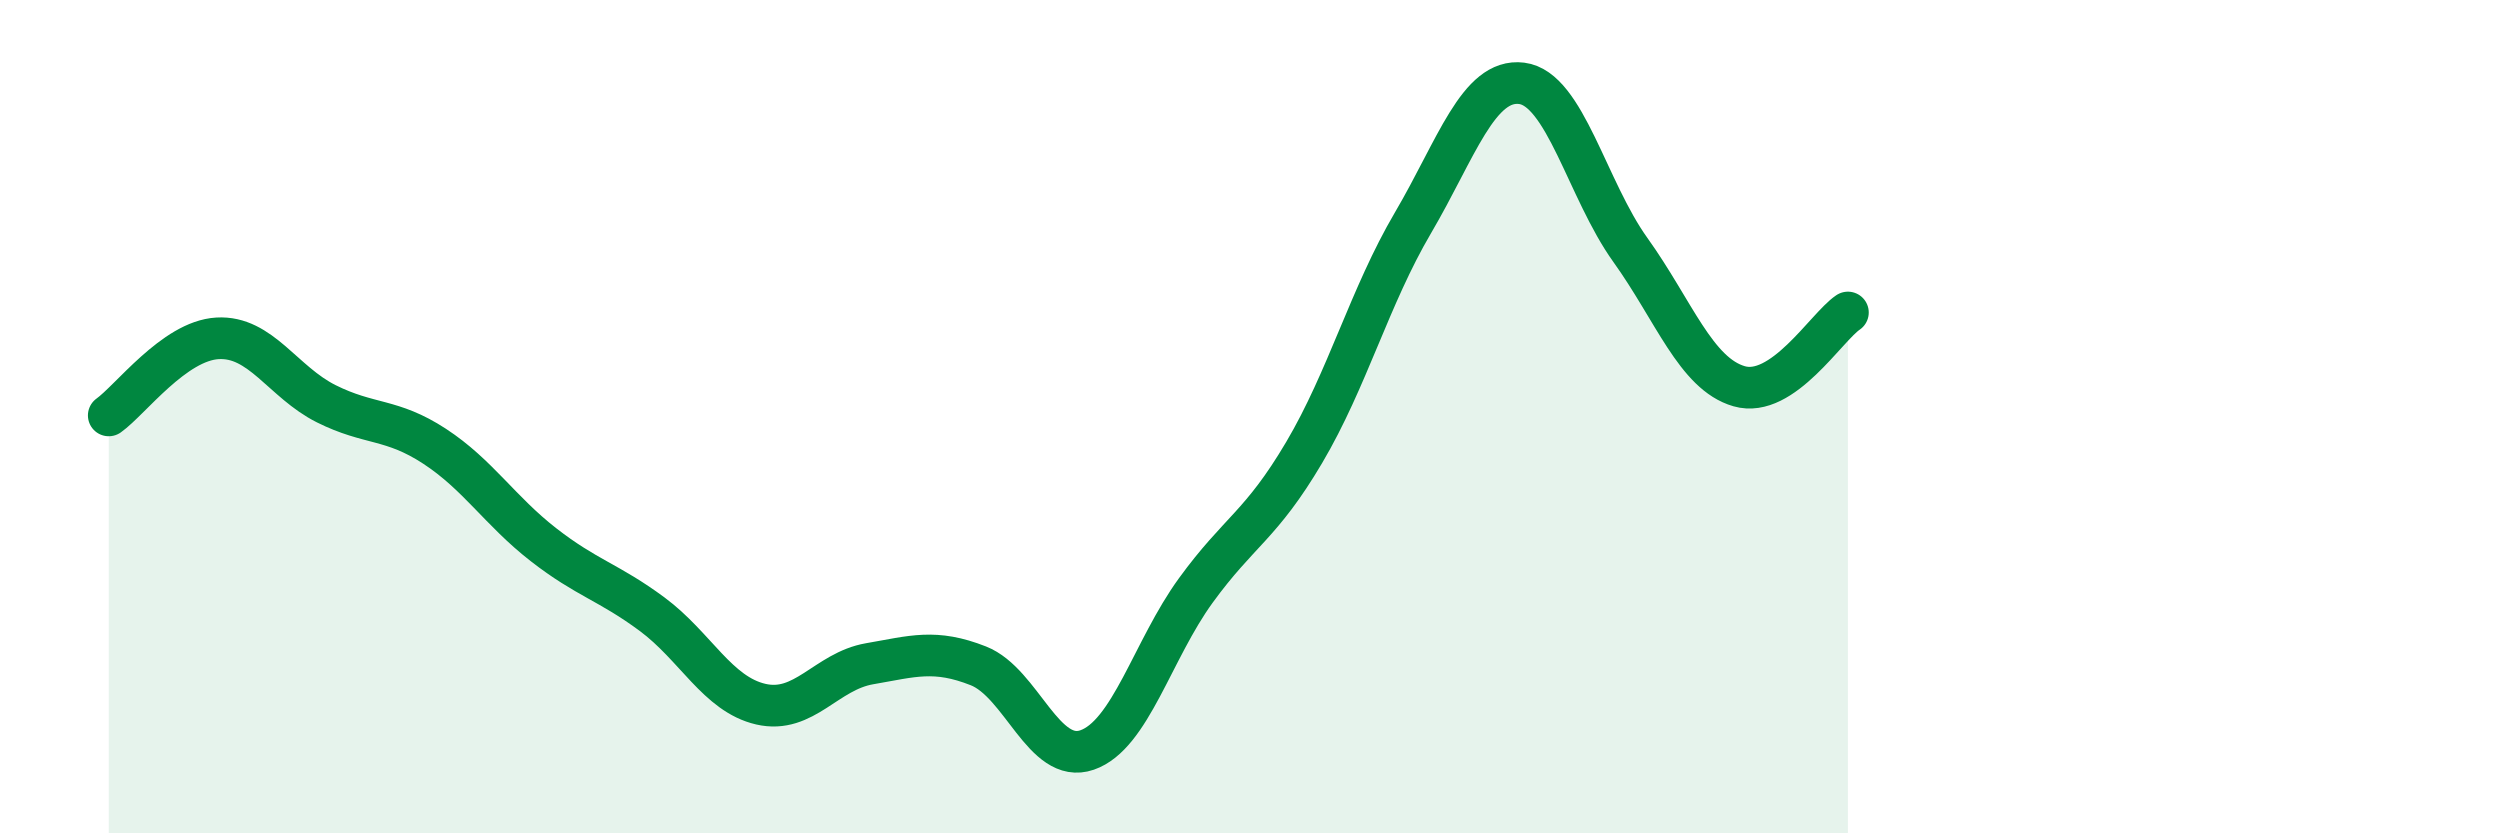
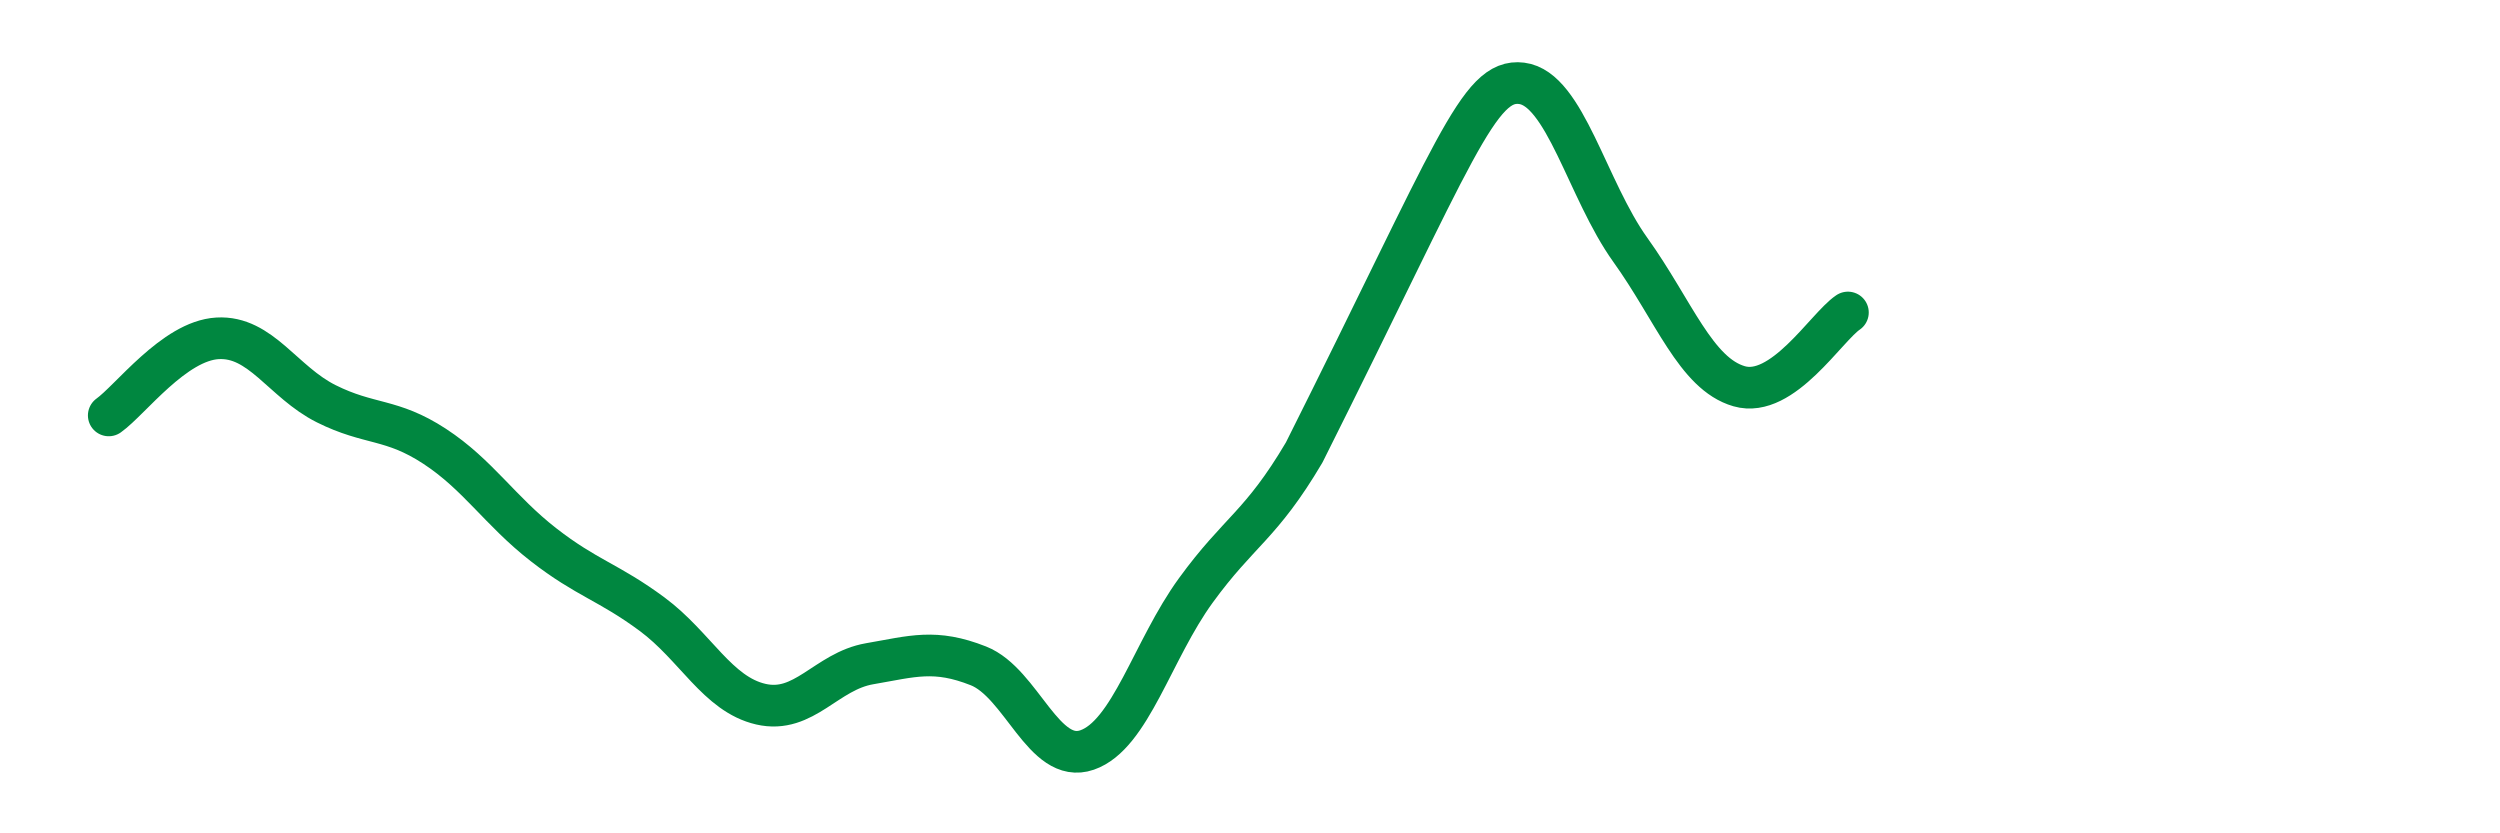
<svg xmlns="http://www.w3.org/2000/svg" width="60" height="20" viewBox="0 0 60 20">
-   <path d="M 2.61,9.97 C 3.13,9.6 4.18,8.18 5.22,8.12 C 6.26,8.06 6.79,9.17 7.83,9.69 C 8.87,10.21 9.39,10.03 10.43,10.71 C 11.47,11.39 12,12.26 13.04,13.07 C 14.08,13.88 14.61,13.97 15.65,14.74 C 16.69,15.51 17.22,16.66 18.26,16.9 C 19.3,17.14 19.83,16.11 20.87,15.93 C 21.91,15.75 22.44,15.57 23.48,15.98 C 24.52,16.39 25.05,18.36 26.09,18 C 27.13,17.64 27.66,15.6 28.7,14.17 C 29.74,12.74 30.26,12.62 31.3,10.86 C 32.34,9.1 32.87,7.12 33.91,5.35 C 34.95,3.58 35.48,1.87 36.52,2 C 37.56,2.13 38.09,4.55 39.13,6 C 40.17,7.45 40.7,8.97 41.74,9.27 C 42.78,9.57 43.83,7.85 44.35,7.5L44.35 20L2.61 20Z" fill="#008740" opacity="0.1" stroke-linecap="round" stroke-linejoin="round" />
-   <path d="M 2.61,9.97 C 3.13,9.6 4.18,8.18 5.22,8.12 C 6.26,8.06 6.79,9.17 7.83,9.69 C 8.87,10.21 9.39,10.03 10.43,10.71 C 11.47,11.39 12,12.26 13.04,13.07 C 14.08,13.88 14.61,13.97 15.65,14.74 C 16.69,15.51 17.22,16.66 18.26,16.9 C 19.3,17.14 19.83,16.11 20.87,15.93 C 21.91,15.75 22.44,15.57 23.48,15.98 C 24.52,16.39 25.05,18.36 26.09,18 C 27.13,17.64 27.66,15.6 28.7,14.17 C 29.74,12.74 30.26,12.62 31.3,10.86 C 32.34,9.1 32.87,7.12 33.91,5.35 C 34.95,3.58 35.48,1.87 36.52,2 C 37.56,2.13 38.09,4.55 39.13,6 C 40.17,7.45 40.7,8.97 41.74,9.27 C 42.78,9.57 43.83,7.85 44.35,7.5" stroke="#008740" stroke-width="1" fill="none" stroke-linecap="round" stroke-linejoin="round" />
+   <path d="M 2.61,9.97 C 3.13,9.6 4.18,8.18 5.22,8.12 C 6.26,8.06 6.79,9.17 7.83,9.69 C 8.87,10.21 9.39,10.03 10.43,10.71 C 11.47,11.39 12,12.26 13.04,13.07 C 14.08,13.88 14.61,13.97 15.65,14.74 C 16.69,15.51 17.22,16.66 18.26,16.9 C 19.3,17.14 19.83,16.11 20.87,15.93 C 21.91,15.75 22.44,15.57 23.48,15.98 C 24.52,16.39 25.05,18.36 26.09,18 C 27.13,17.64 27.66,15.6 28.7,14.17 C 29.74,12.74 30.26,12.62 31.3,10.86 C 34.95,3.58 35.48,1.87 36.52,2 C 37.56,2.13 38.09,4.55 39.13,6 C 40.17,7.45 40.7,8.97 41.74,9.27 C 42.78,9.57 43.83,7.85 44.35,7.5" stroke="#008740" stroke-width="1" fill="none" stroke-linecap="round" stroke-linejoin="round" />
</svg>